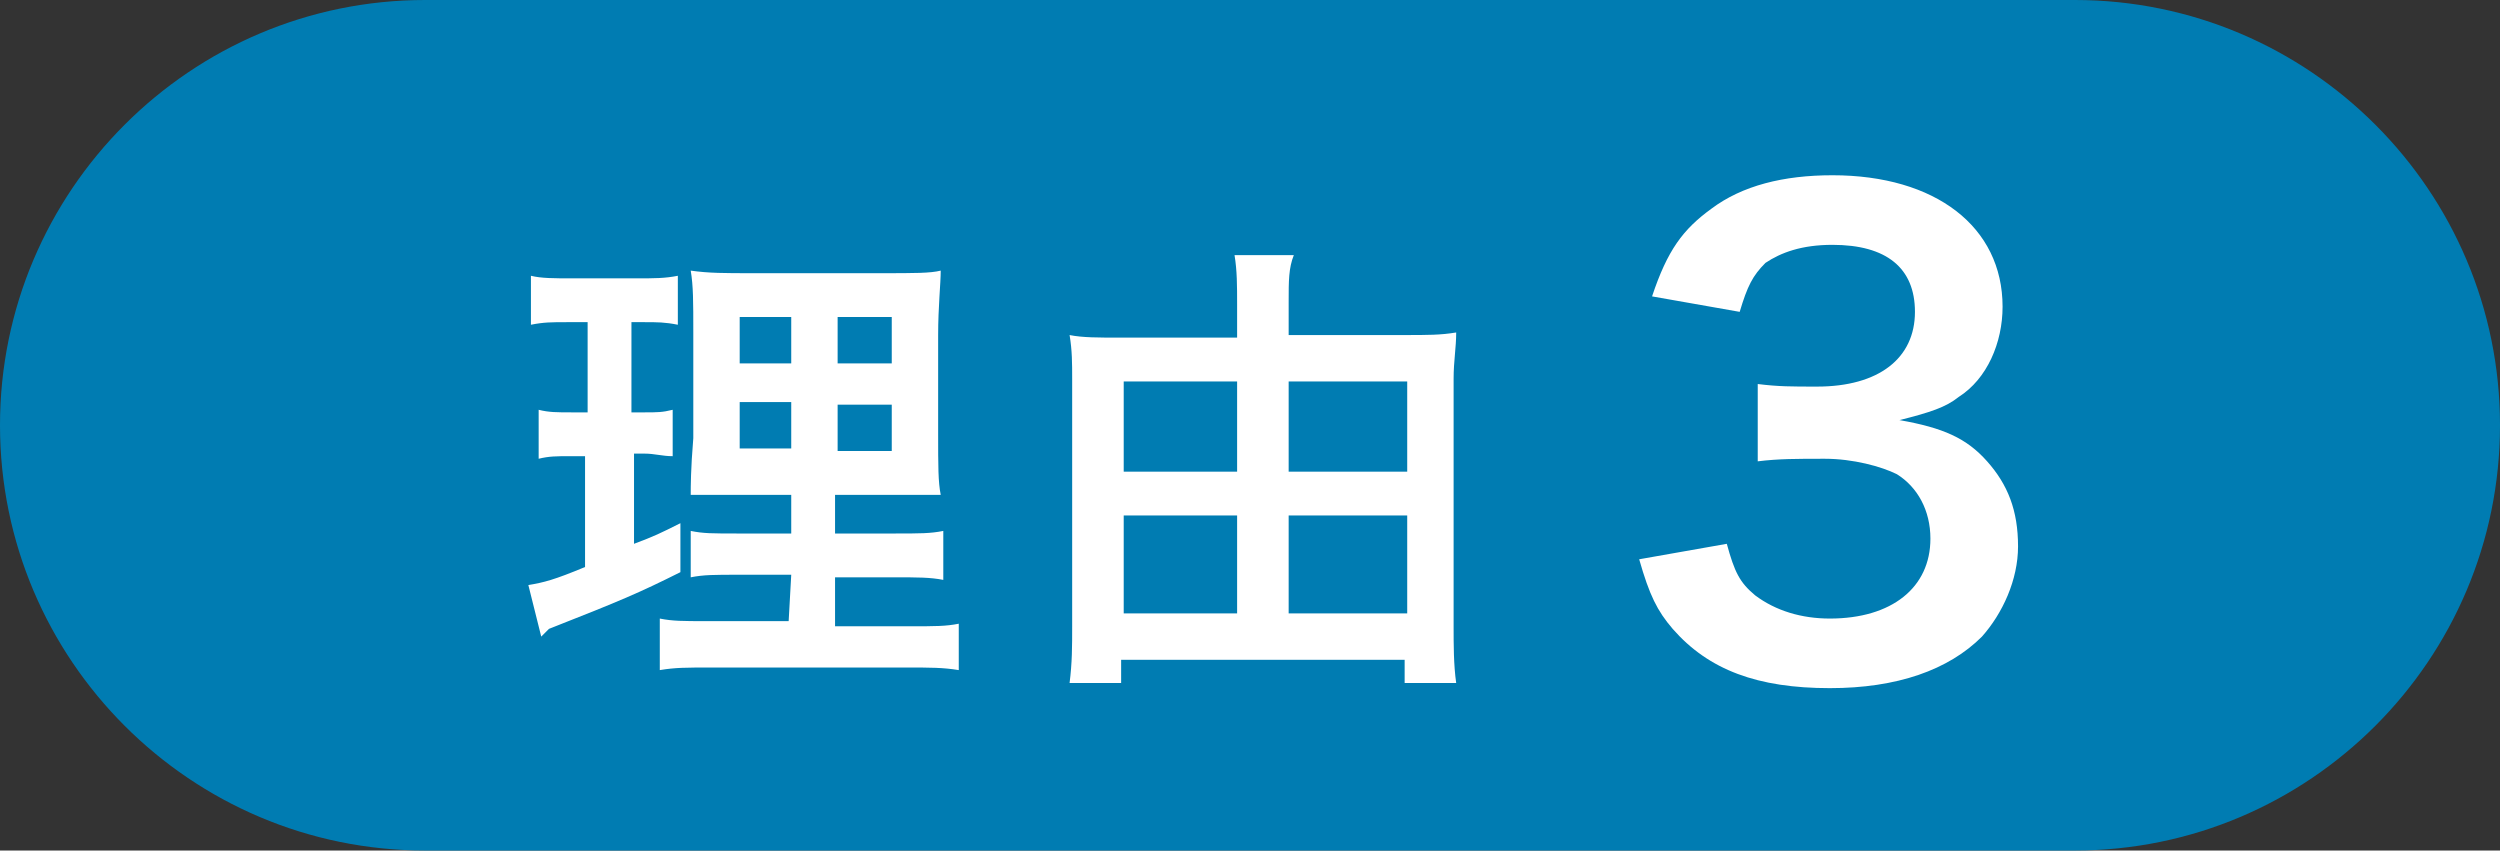
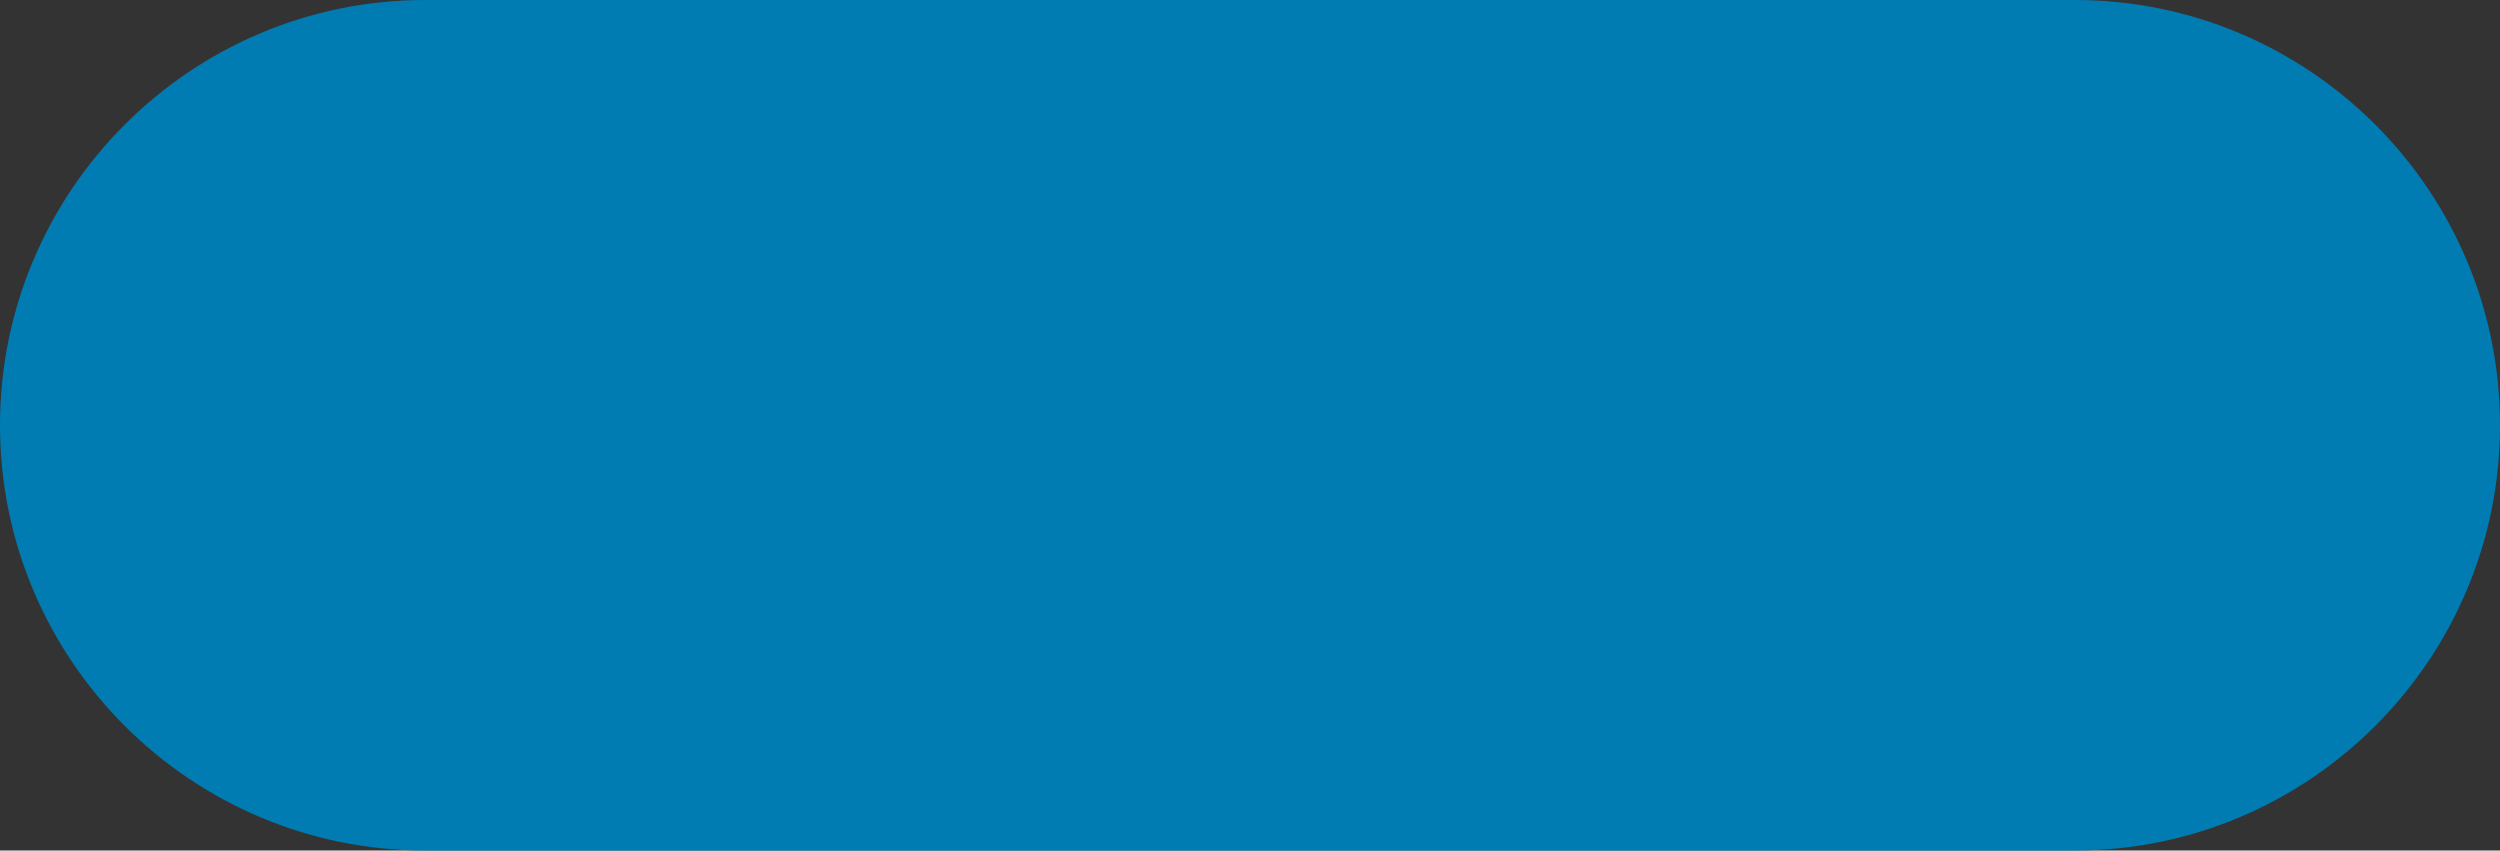
<svg xmlns="http://www.w3.org/2000/svg" version="1.1" id="_レイヤー_2" x="0px" y="0px" viewBox="0 0 97 33" style="enable-background:new 0 0 97 33;" xml:space="preserve">
  <rect x="0" y="0" width="97" height="33" fill="#333333" stroke="none" />
  <style type="text/css">
	.st0{fill:#007CB2;}
	.st1{fill:#FFFFFF;}
</style>
  <g>
    <path class="st0" d="M16.5,0h64C89.6,0,97,7.4,97,16.5l0,0C97,25.6,89.6,33,80.5,33h-64C7.4,33,0,25.6,0,16.5l0,0   C0,7.4,7.4,0,16.5,0z" />
    <g>
-       <path class="st1" d="M22,12.5c-0.6,0-0.9,0-1.4,0.1v-1.9c0.4,0.1,0.9,0.1,1.6,0.1h2.5c0.7,0,1.1,0,1.6-0.1v1.9    c-0.5-0.1-0.8-0.1-1.3-0.1h-0.5V16H25c0.5,0,0.7,0,1.1-0.1v1.8c-0.4,0-0.7-0.1-1.1-0.1h-0.4v3.5c0.8-0.3,1-0.4,1.8-0.8l0,1.9    c-1.6,0.8-2.3,1.1-5.1,2.2L21,24.7l-0.5-2c0.6-0.1,1-0.2,2.2-0.7v-4.3h-0.6c-0.5,0-0.8,0-1.2,0.1v-1.9c0.4,0.1,0.7,0.1,1.3,0.1    h0.6v-3.5C22.7,12.5,22,12.5,22,12.5z M30.7,22.3h-2c-1,0-1.4,0-1.9,0.1v-1.8c0.5,0.1,0.8,0.1,1.9,0.1h2v-1.5H29    c-1.2,0-1.6,0-2.2,0c0-0.3,0-1,0.1-2.2v-4.1c0-1.2,0-1.8-0.1-2.4c0.7,0.1,1.3,0.1,2.4,0.1h5c1.3,0,1.9,0,2.3-0.1    c0,0.5-0.1,1.4-0.1,2.5v3.8c0,1.3,0,1.9,0.1,2.4c-0.6,0-0.9,0-2,0h-2.1v1.5h2.3c1,0,1.4,0,1.9-0.1v1.9c-0.5-0.1-1-0.1-1.9-0.1    h-2.3v1.9h2.9c1,0,1.4,0,1.9-0.1V26c-0.6-0.1-1.1-0.1-2-0.1h-7.6c-1,0-1.4,0-2,0.1V24c0.5,0.1,0.9,0.1,1.8,0.1h3.2L30.7,22.3    L30.7,22.3z M28.7,12.3v1.8h2v-1.8H28.7z M28.7,15.6v1.8h2v-1.8H28.7z M32.5,14.1h2.1v-1.8h-2.1V14.1z M32.5,17.5h2.1v-1.8h-2.1    V17.5z" />
-       <path class="st1" d="M54.5,13c0.9,0,1.4,0,2-0.1c0,0.6-0.1,1.1-0.1,1.8v9.6c0,0.7,0,1.5,0.1,2.2h-2v-0.9h-11v0.9h-2    c0.1-0.8,0.1-1.4,0.1-2.2v-9.6c0-0.6,0-1.1-0.1-1.7c0.5,0.1,1.1,0.1,2,0.1H48v-1.3c0-0.7,0-1.3-0.1-1.9h2.3    C50,10.4,50,10.9,50,11.7V13L54.5,13L54.5,13z M43.6,14.8v3.5H48v-3.5C48,14.8,43.6,14.8,43.6,14.8z M43.6,20v3.8H48V20H43.6z     M54.6,18.3v-3.5H50v3.5H54.6z M54.6,23.8V20H50v3.8H54.6z" />
-     </g>
-     <path class="st1" d="M67,21.1c0.3,1.1,0.5,1.5,1.1,2c0.8,0.6,1.8,0.9,2.9,0.9c2.4,0,3.9-1.2,3.9-3.1c0-1.1-0.5-2-1.3-2.5   c-0.6-0.3-1.7-0.6-2.8-0.6s-1.8,0-2.6,0.1v-3c0.8,0.1,1.3,0.1,2.3,0.1c2.4,0,3.8-1.1,3.8-2.9c0-1.7-1.1-2.6-3.2-2.6   c-1.2,0-2,0.3-2.6,0.7c-0.5,0.5-0.7,0.9-1,1.9l-3.4-0.6c0.6-1.8,1.2-2.6,2.3-3.4c1.2-0.9,2.8-1.3,4.7-1.3c4,0,6.6,2,6.6,5.1   c0,1.4-0.6,2.8-1.7,3.5c-0.5,0.4-1.1,0.6-2.3,0.9c1.7,0.3,2.6,0.7,3.4,1.6c0.8,0.9,1.2,1.9,1.2,3.3c0,1.3-0.6,2.6-1.4,3.5   c-1.3,1.3-3.3,2-5.9,2c-2.8,0-4.7-0.7-6.1-2.3c-0.6-0.7-0.9-1.3-1.3-2.7L67,21.1L67,21.1z" />
+       </g>
  </g>
</svg>